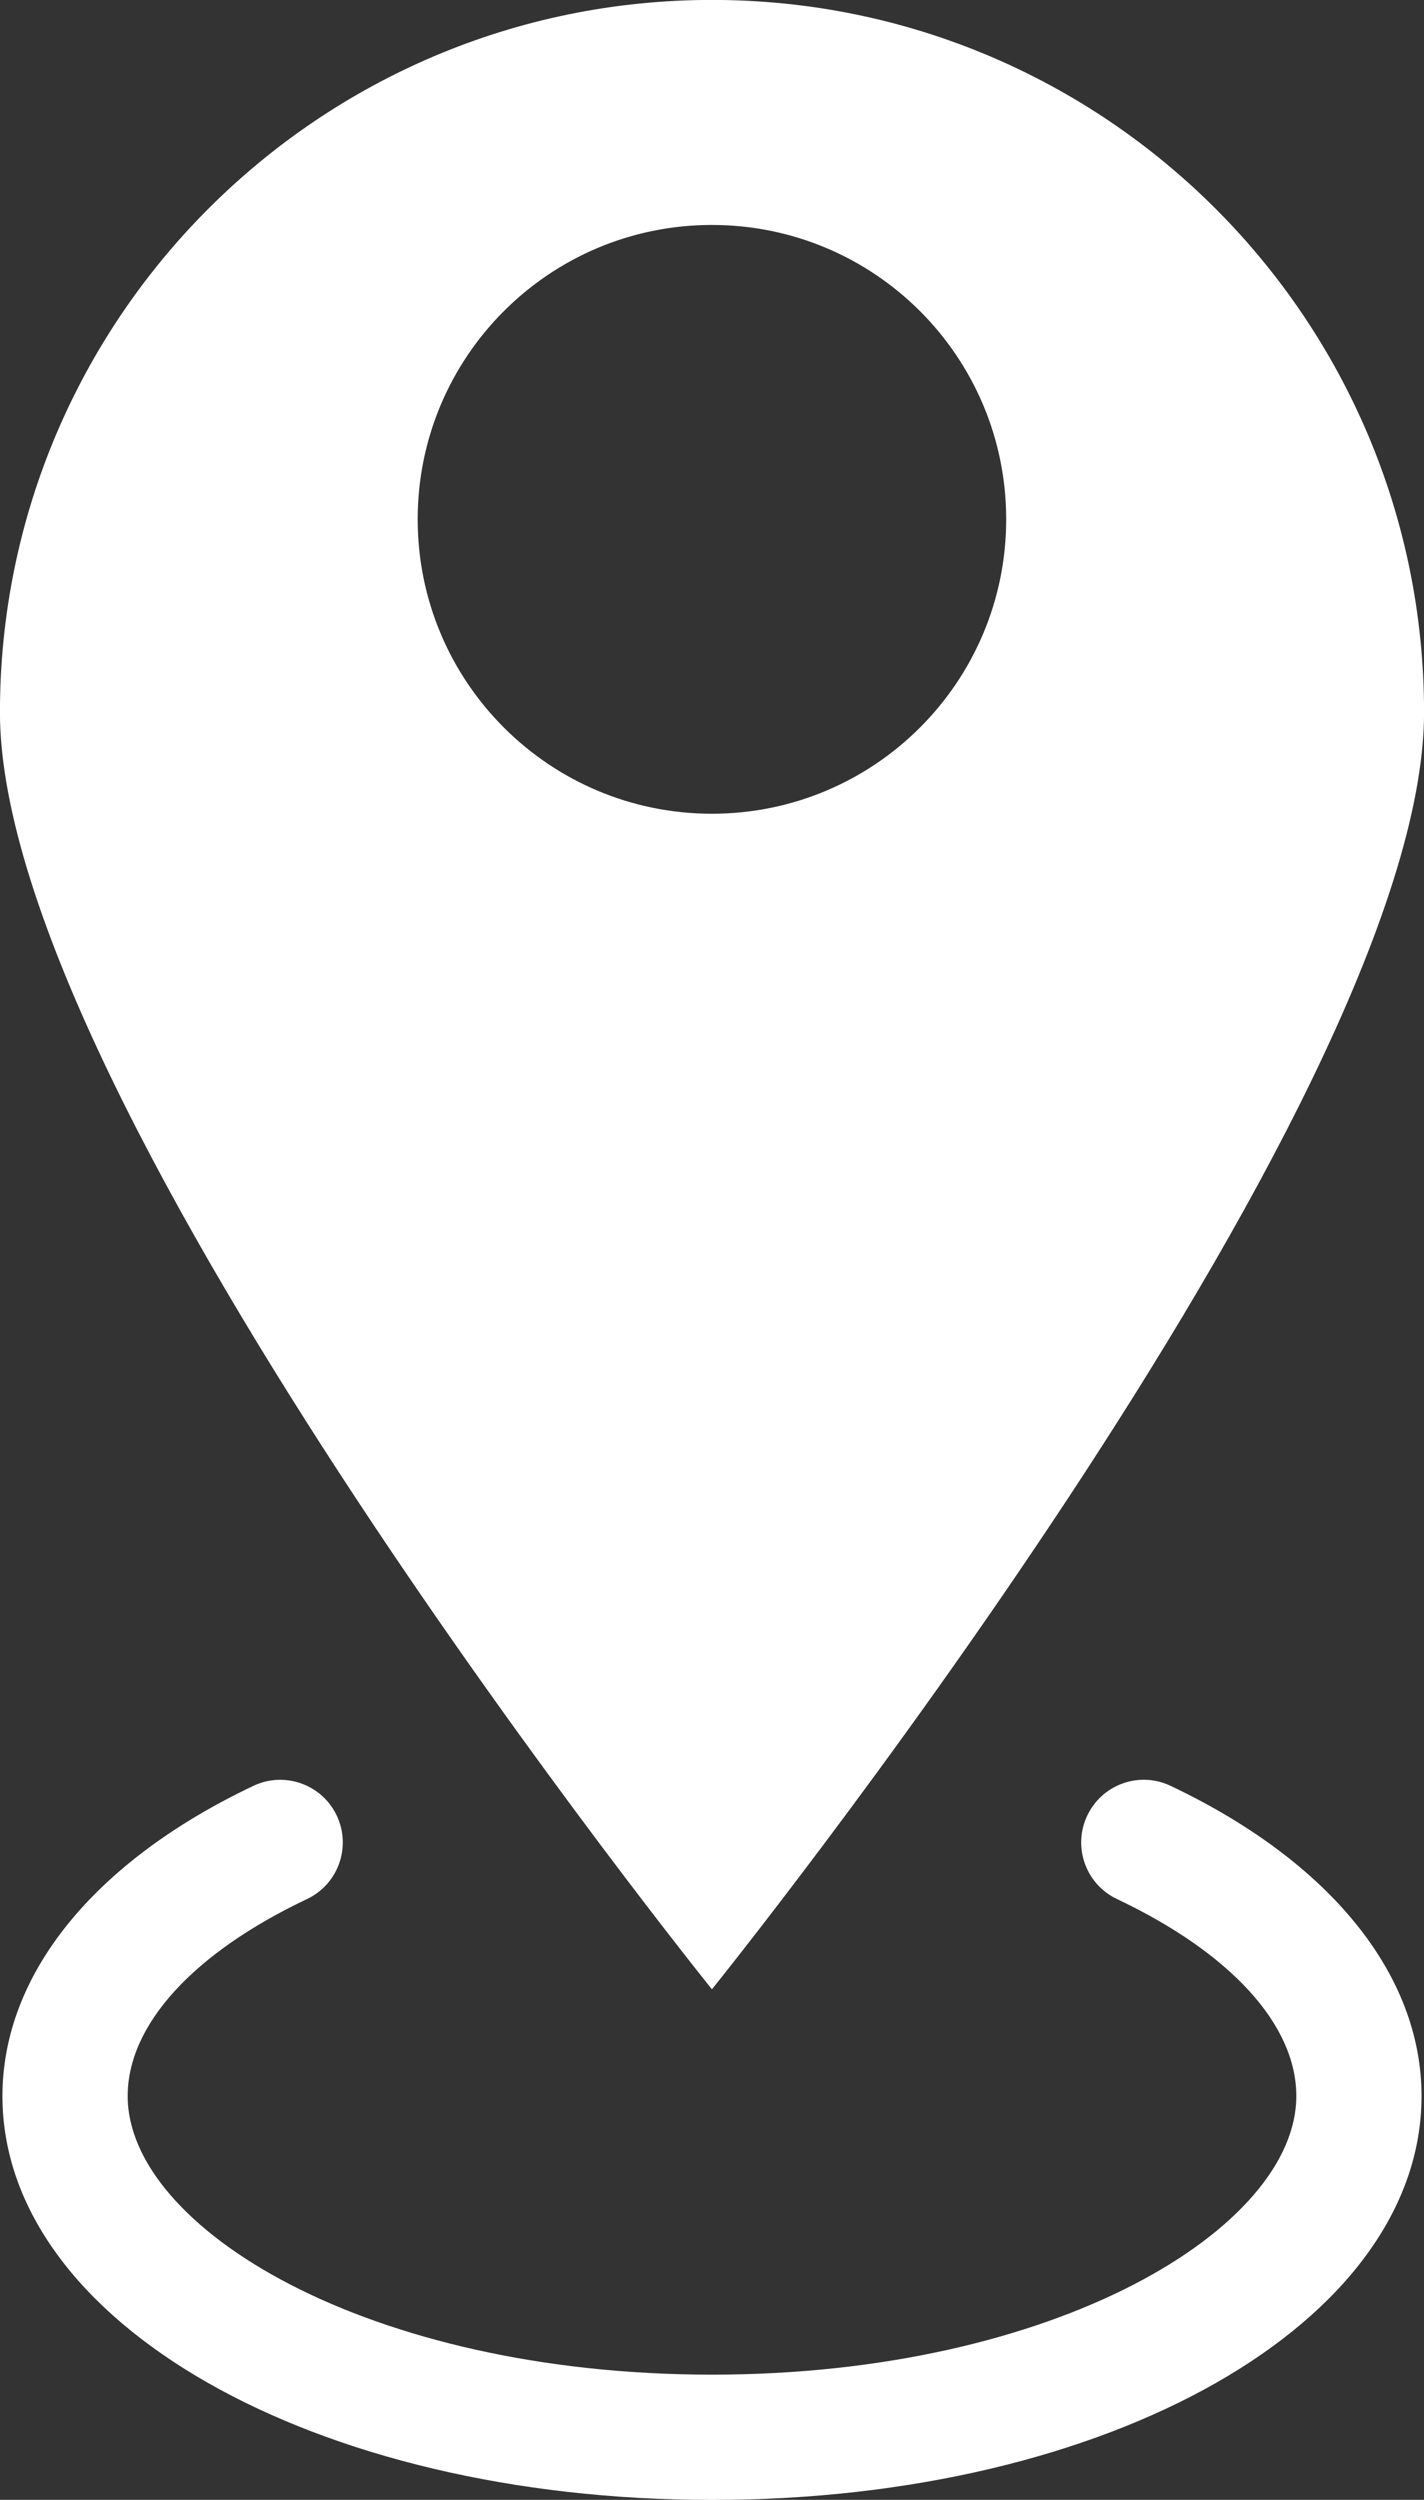
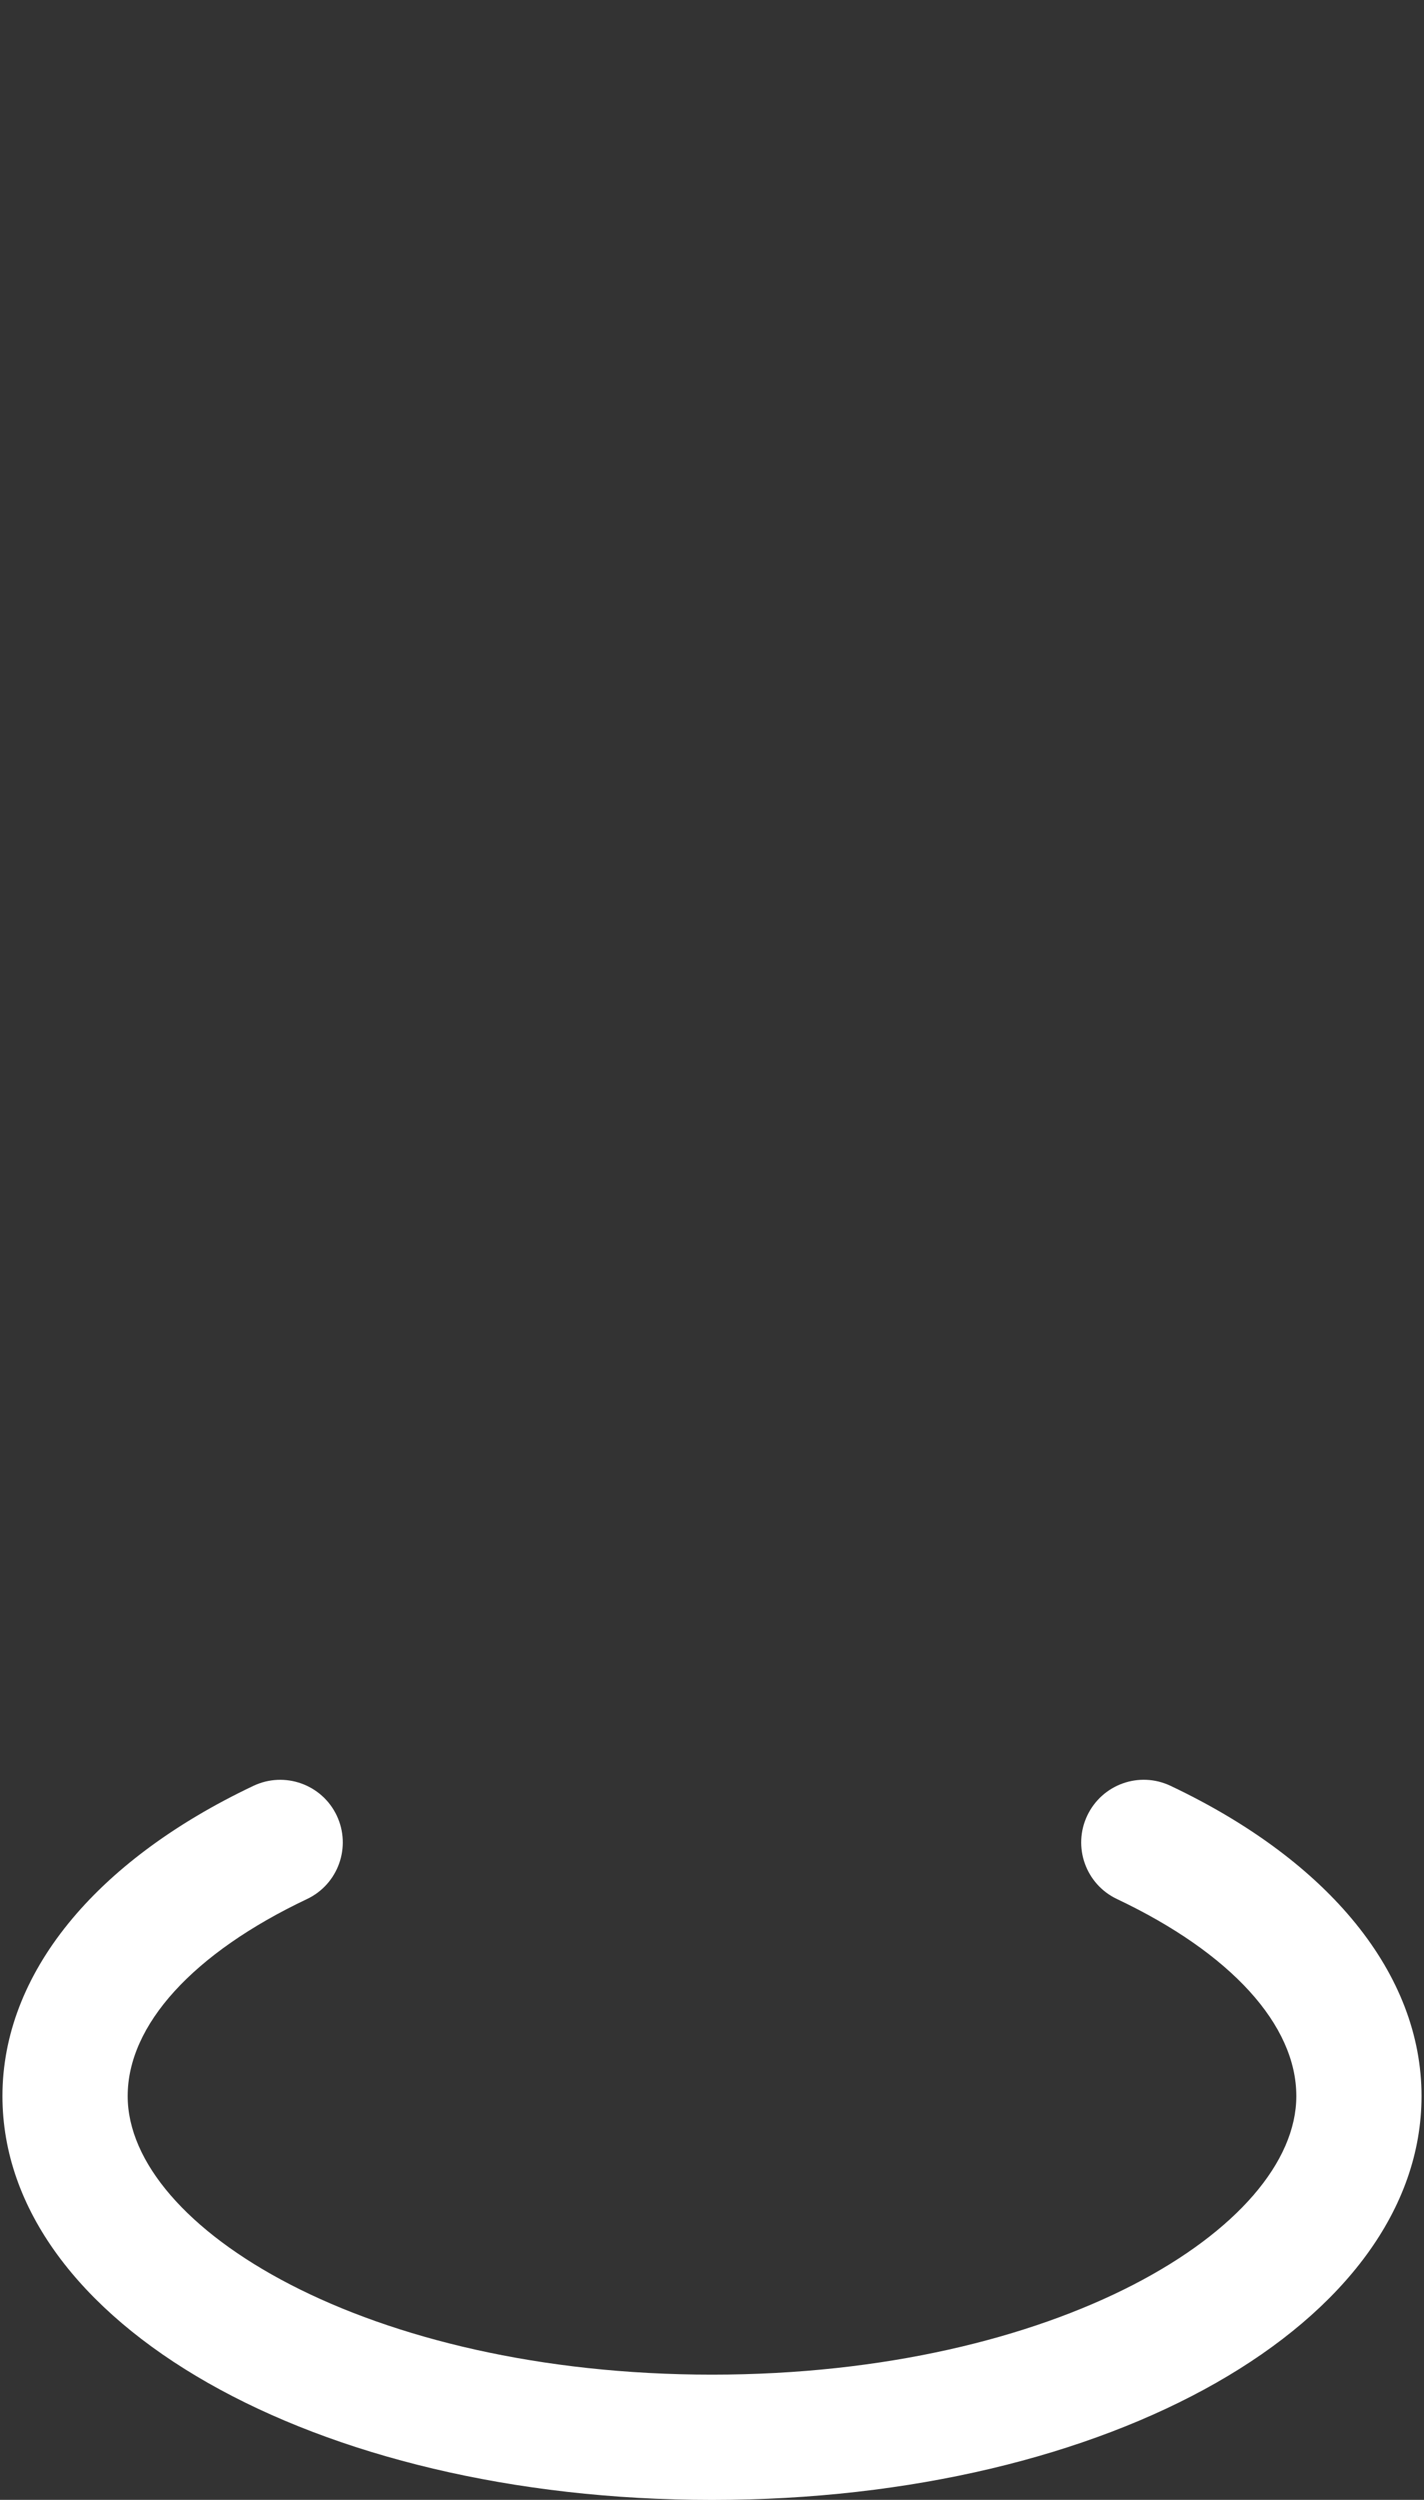
<svg xmlns="http://www.w3.org/2000/svg" fill="#000000" height="410.6" preserveAspectRatio="xMidYMid meet" version="1" viewBox="139.0 50.7 234.0 410.6" width="234" zoomAndPan="magnify">
  <rect x="139.0" y="50.7" width="234.0" height="410.6" fill="#333333" stroke="none" />
  <g fill="#ffffff" id="change1_1">
-     <path d="M 207.637 135.996 C 207.637 109.285 229.277 87.648 255.98 87.648 C 282.703 87.648 304.344 109.285 304.344 135.996 C 304.344 162.715 282.703 184.355 255.98 184.355 C 229.277 184.355 207.637 162.715 207.637 135.996 Z M 373.008 167.688 C 373.008 103.078 320.617 50.688 255.988 50.688 C 191.383 50.688 138.992 103.078 138.992 167.688 C 138.992 232.312 255.988 377.441 255.988 377.441 C 255.988 377.441 373.008 232.312 373.008 167.688" fill="inherit" />
    <path d="M 331.363 344.027 C 326.199 341.574 320.098 343.785 317.66 348.914 C 315.227 354.055 317.418 360.188 322.551 362.617 C 341.273 371.492 352.02 383.289 352.02 394.977 C 352.02 416.617 312.582 440.734 256 440.734 C 199.414 440.734 159.98 416.617 159.98 394.977 C 159.98 383.289 170.723 371.492 189.449 362.617 C 194.578 360.188 196.77 354.055 194.34 348.914 C 191.914 343.785 185.777 341.59 180.637 344.027 C 154.434 356.449 139.402 375.016 139.402 394.977 C 139.402 432.176 190.613 461.312 256 461.312 C 321.383 461.312 372.594 432.176 372.594 394.977 C 372.594 375.016 357.562 356.445 331.363 344.027" fill="inherit" />
  </g>
</svg>